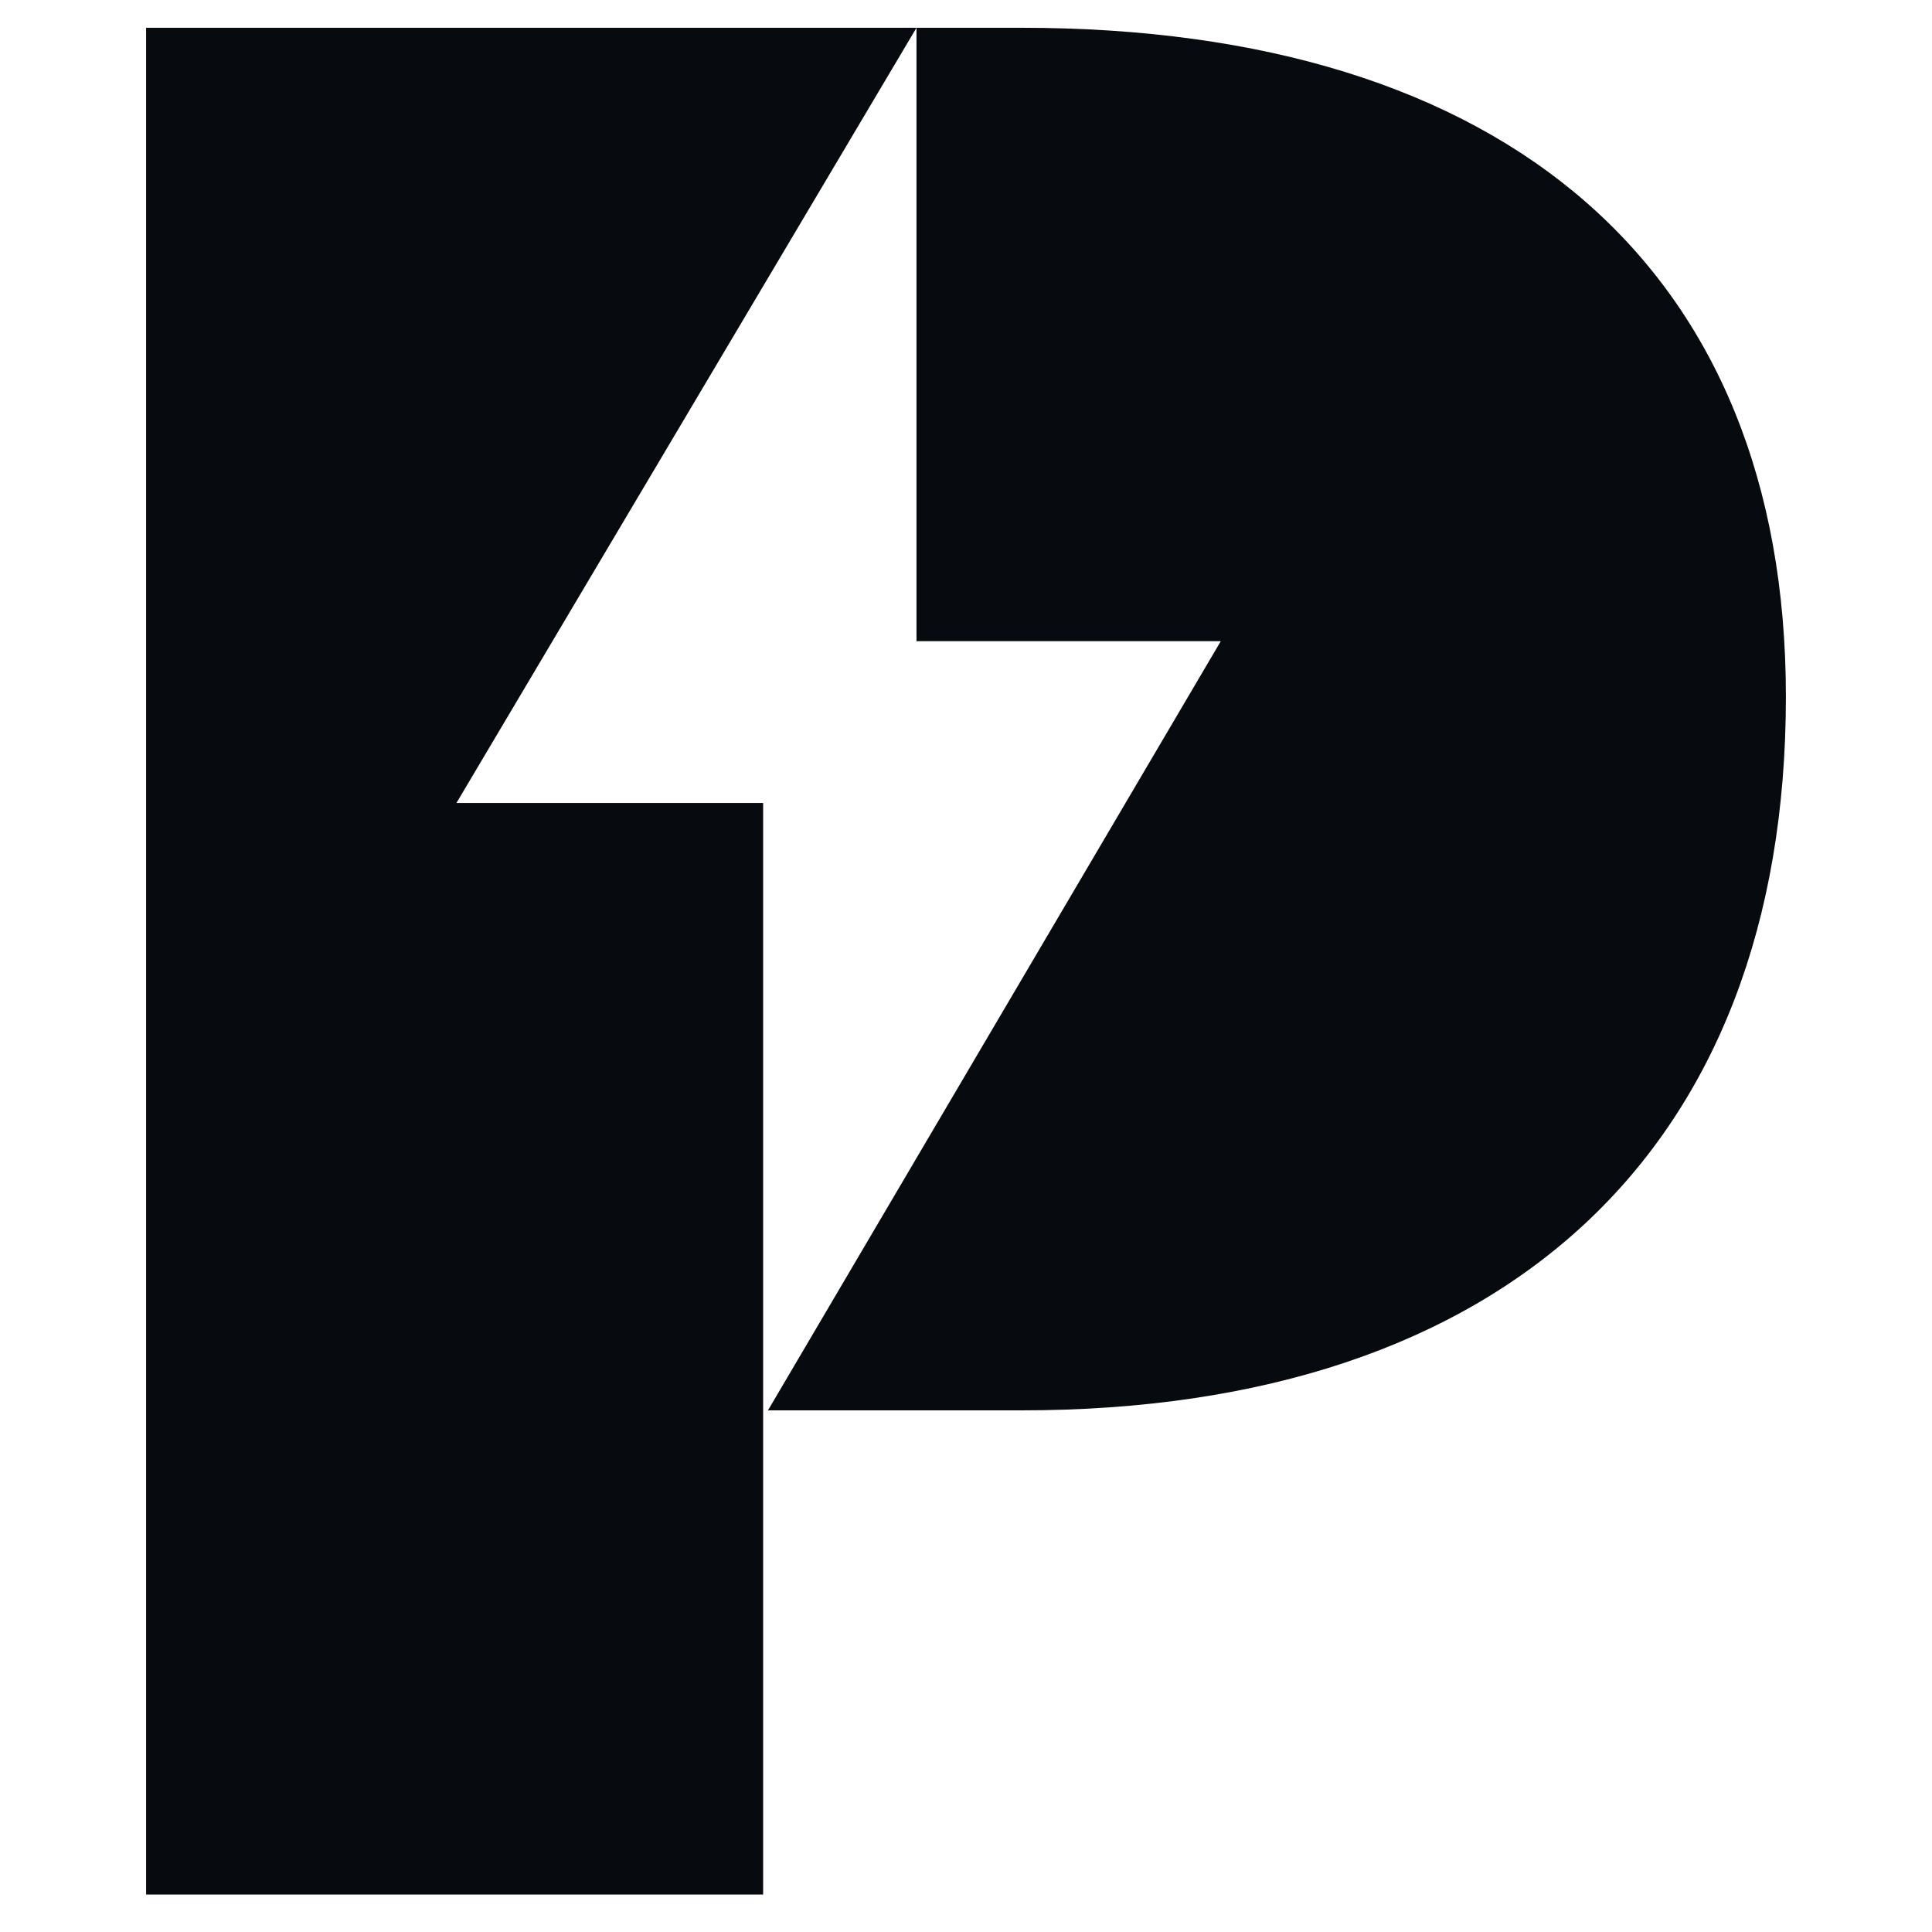
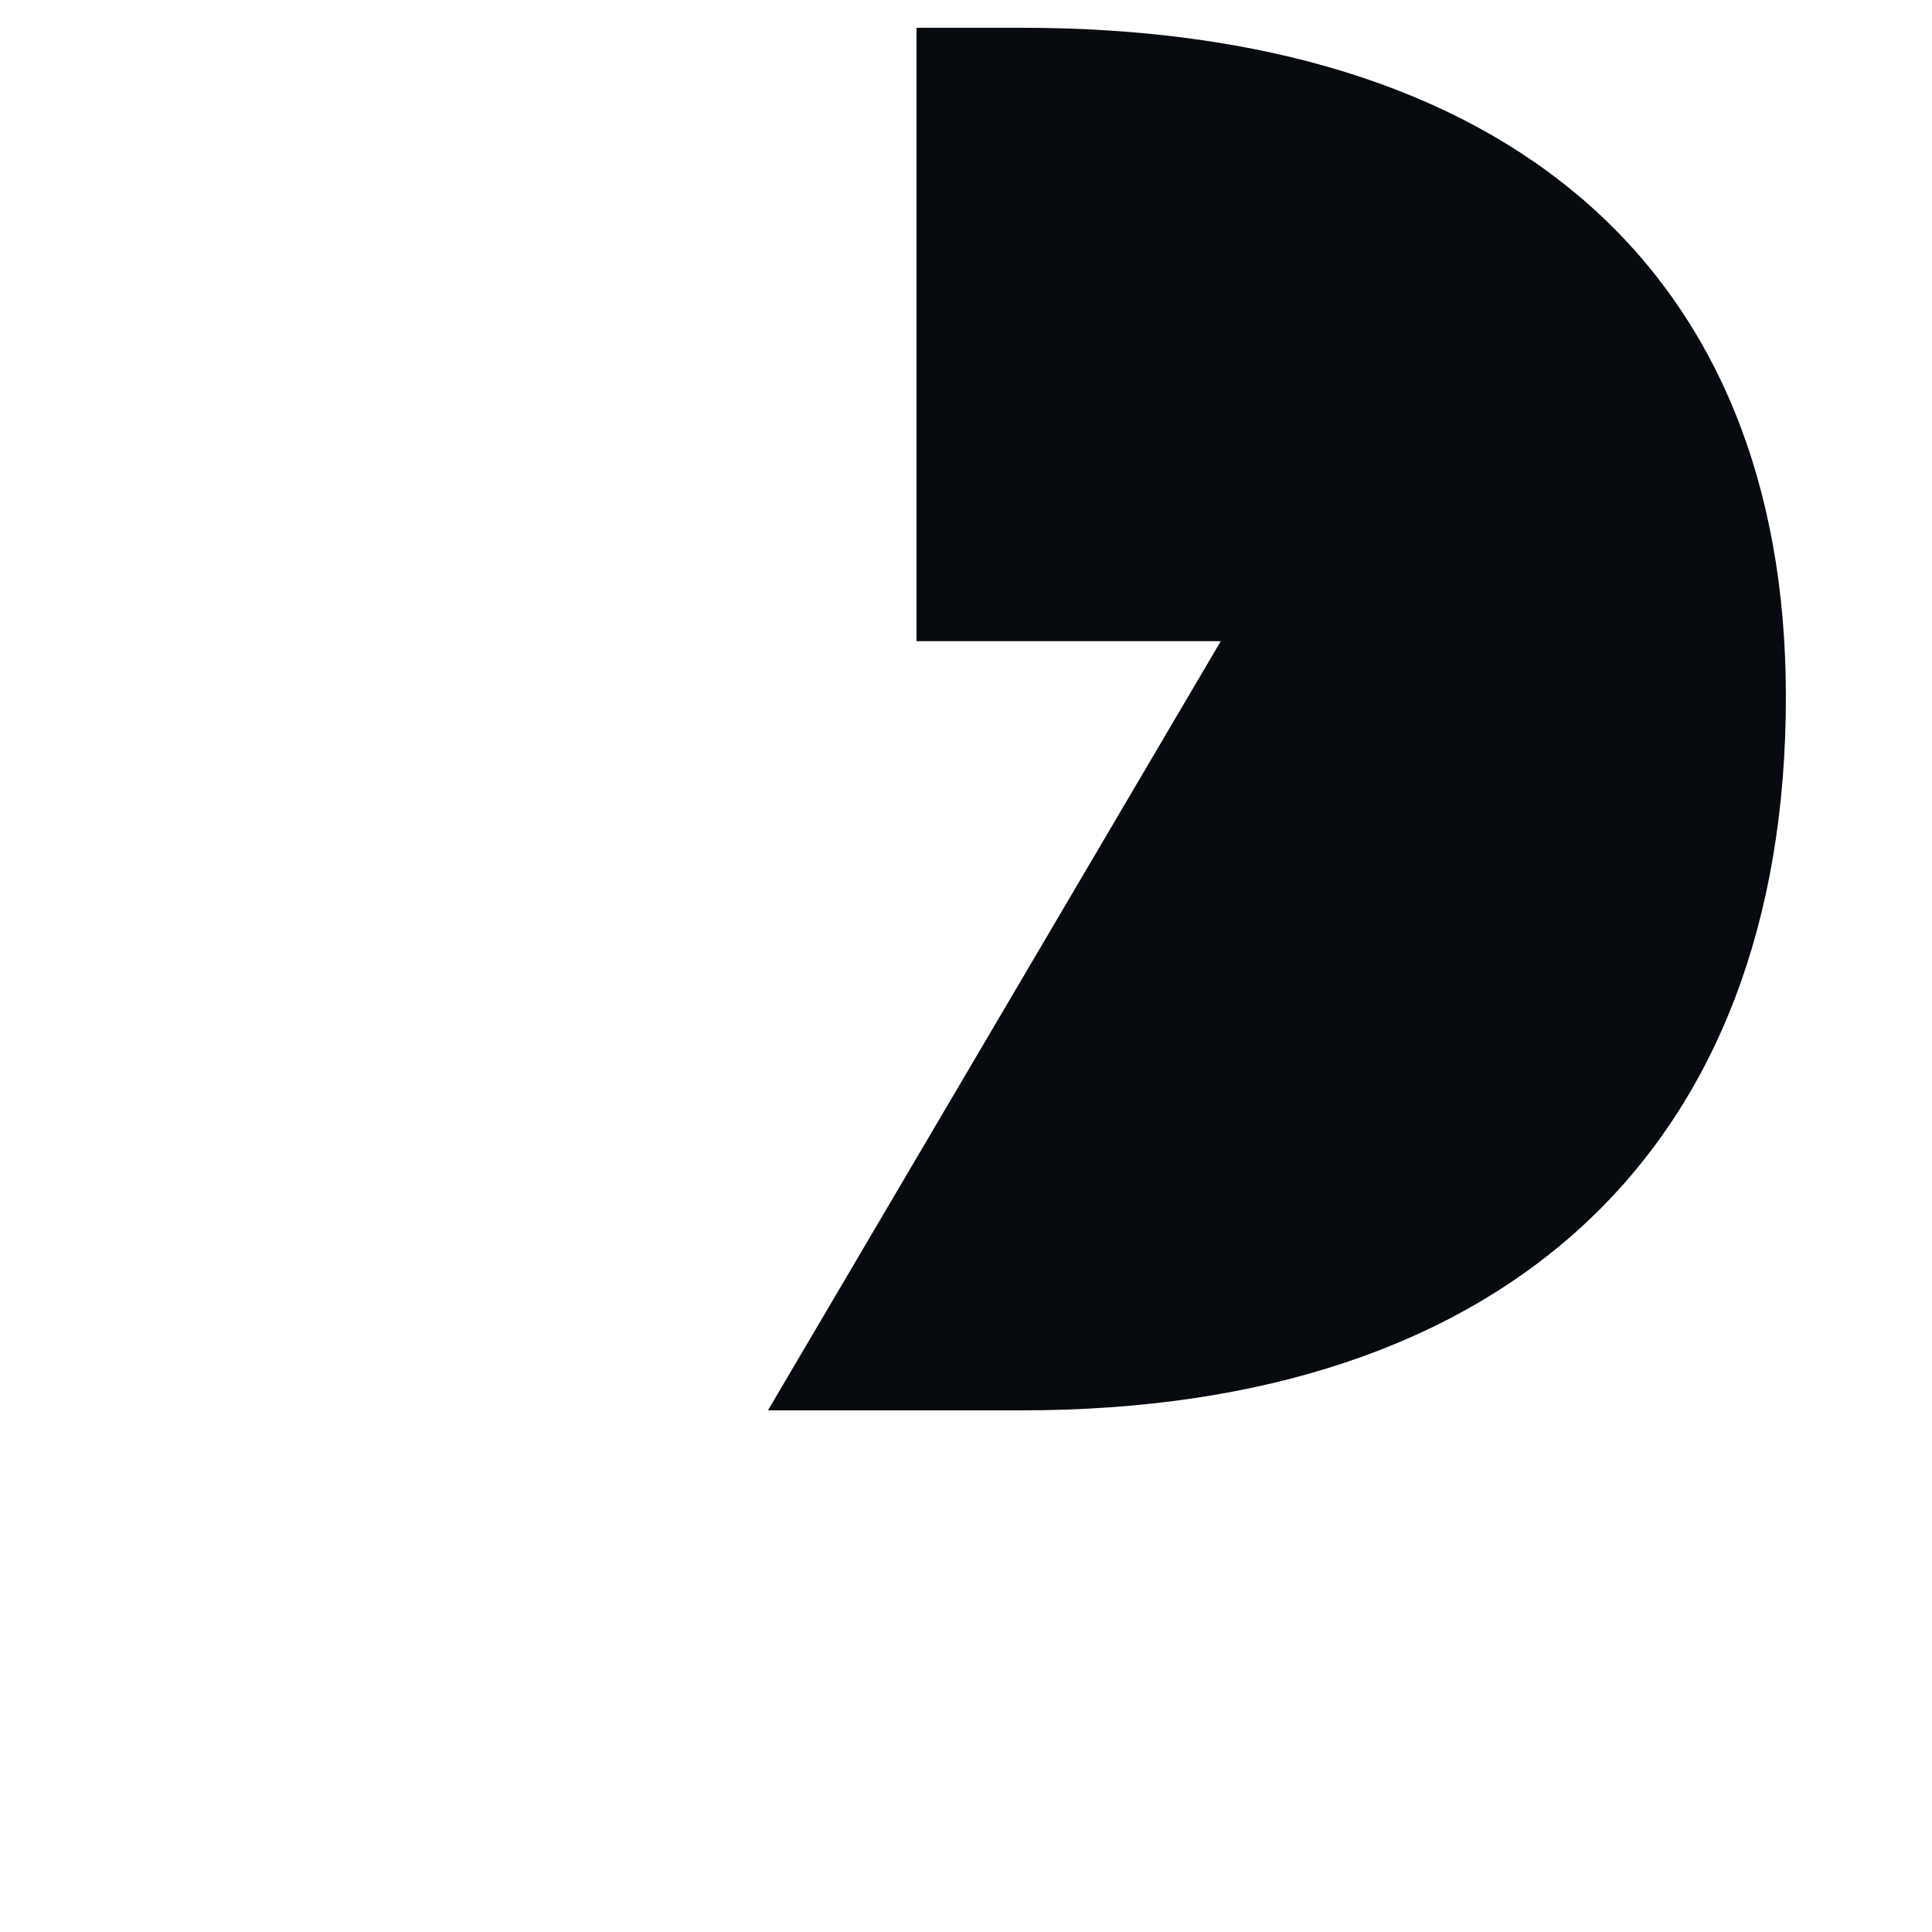
<svg xmlns="http://www.w3.org/2000/svg" version="1.1" width="160" height="160">
  <svg version="1.1" id="SvgjsSvg1000" x="0px" y="0px" viewBox="0 0 160 160" style="enable-background:new 0 0 160 160;" xml:space="preserve">
    <style type="text/css">
	.st0{fill:#070A0E;}
</style>
    <g>
-       <polygon class="st0" points="12.1,156.9 63.2,156.9 63.2,66.5 37.8,66.5 75.9,2.3 12.1,2.3  " />
      <path class="st0" d="M84.6,2.3h-8.7v50.8h25.2l-37.5,63.7h21c40.1,0,63.3-21.6,63.3-59.1C147.9,22.3,124.8,2.3,84.6,2.3z" />
    </g>
  </svg>
  <style>@media (prefers-color-scheme: light) { :root { filter: none; } }
</style>
</svg>